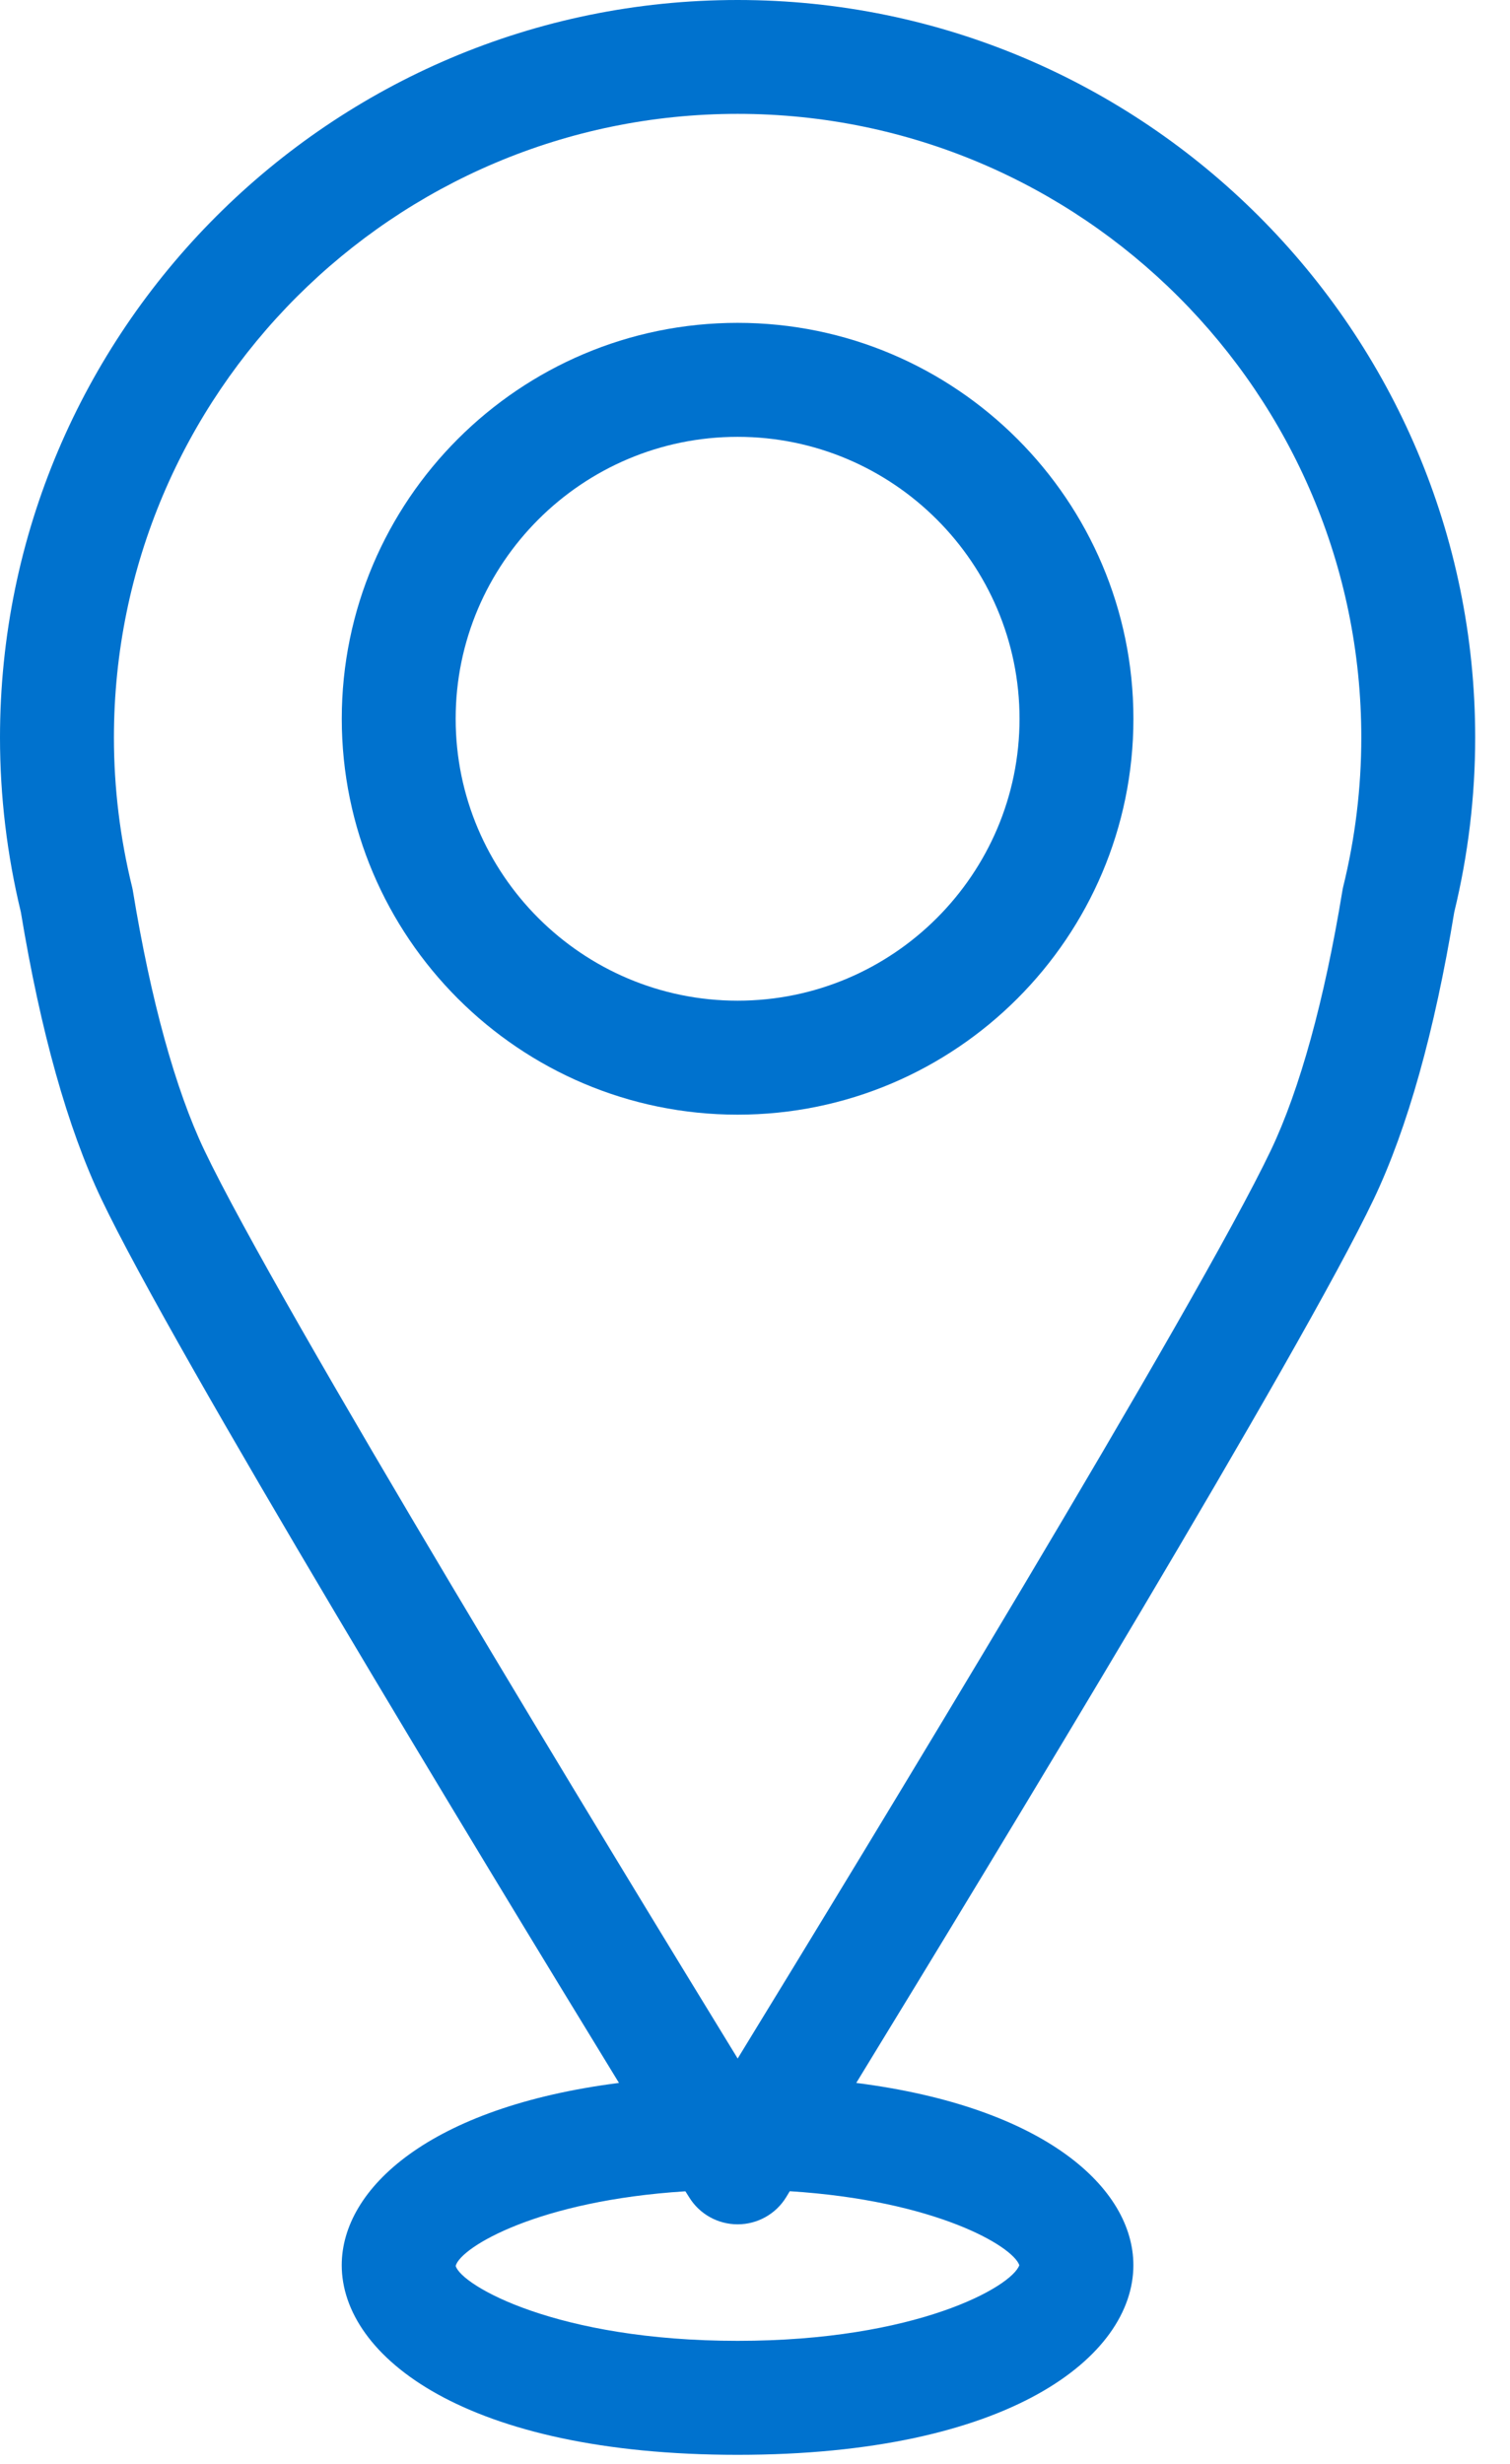
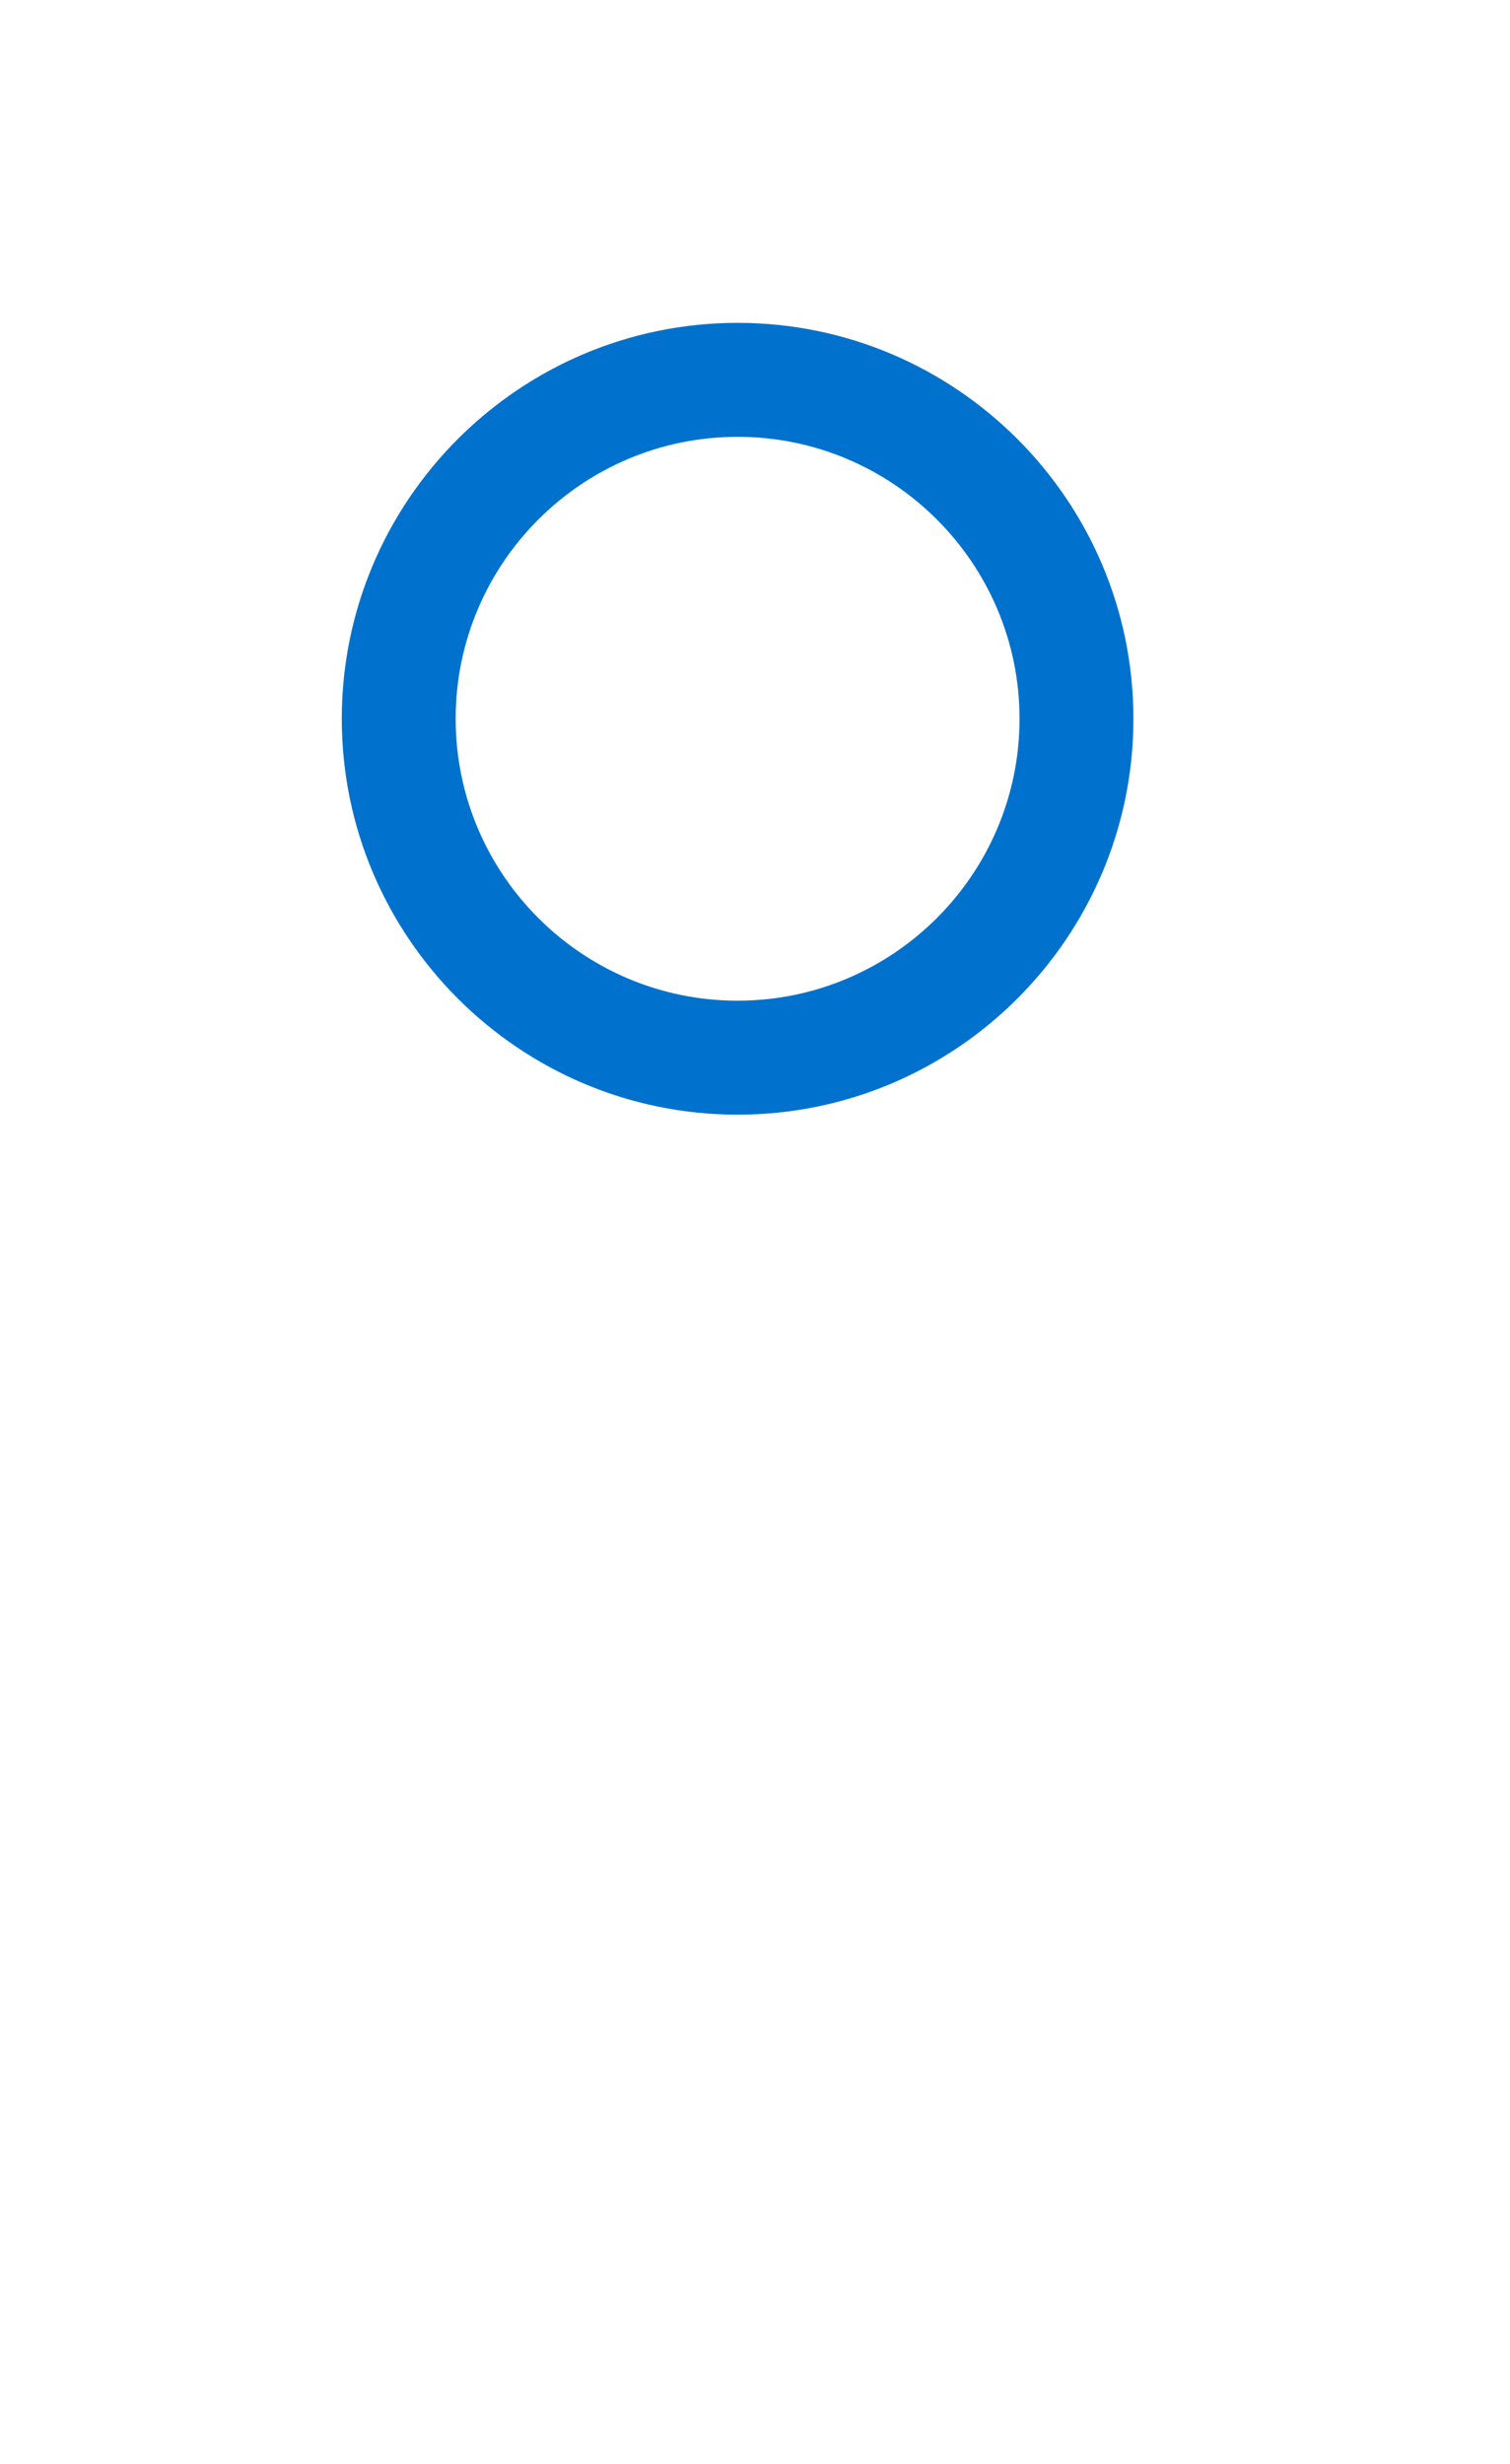
<svg xmlns="http://www.w3.org/2000/svg" width="38" height="62" viewBox="0 0 38 62" fill="none">
-   <path d="M33.8 22.322C33.793 22.357 33.784 22.395 33.779 22.432C33.331 25.163 32.711 27.413 31.984 28.94C30.142 32.807 21.74 46.611 18.564 51.798C15.386 46.611 6.982 32.806 5.141 28.94C4.414 27.414 3.794 25.163 3.347 22.433C3.341 22.395 3.334 22.358 3.325 22.322C3.022 21.09 2.867 19.825 2.867 18.561C2.867 9.907 9.909 2.865 18.564 2.865C27.217 2.865 34.258 9.907 34.258 18.561C34.258 19.825 34.104 21.09 33.8 22.322ZM25.652 56.998C25.46 57.541 23.063 58.902 18.563 58.902C14.009 58.902 11.609 57.508 11.467 57.016C11.595 56.541 13.551 55.371 17.248 55.139C17.292 55.208 17.324 55.261 17.343 55.289C17.603 55.713 18.066 55.97 18.563 55.97C19.06 55.97 19.522 55.714 19.783 55.289C19.8 55.261 19.832 55.208 19.875 55.137C23.524 55.368 25.479 56.51 25.652 56.998ZM36.597 22.951C36.947 21.512 37.124 20.037 37.124 18.561C37.124 8.327 28.797 0 18.563 0C8.327 0 0 8.327 0 18.561C0 20.037 0.177 21.512 0.525 22.951C1.022 25.961 1.704 28.39 2.552 30.172C4.375 34.003 12.052 46.65 15.577 52.412C10.812 53.019 8.6 55.067 8.6 56.998C8.6 59.296 11.717 61.77 18.562 61.77C25.407 61.77 28.522 59.296 28.522 56.998C28.522 55.067 26.312 53.019 21.548 52.412C25.072 46.651 32.747 34.003 34.572 30.172C35.419 28.39 36.102 25.961 36.597 22.951Z" fill="#0072CE" />
  <path d="M18.563 25.18C14.65 25.18 11.467 21.999 11.467 18.086C11.467 14.174 14.65 10.992 18.563 10.992C22.474 10.992 25.657 14.174 25.657 18.086C25.657 21.999 22.474 25.18 18.563 25.18ZM18.563 8.124C13.07 8.124 8.601 12.594 8.601 18.086C8.601 23.579 13.07 28.048 18.563 28.048C24.055 28.048 28.523 23.579 28.523 18.086C28.523 12.594 24.055 8.124 18.563 8.124Z" fill="#0072CE" />
</svg>